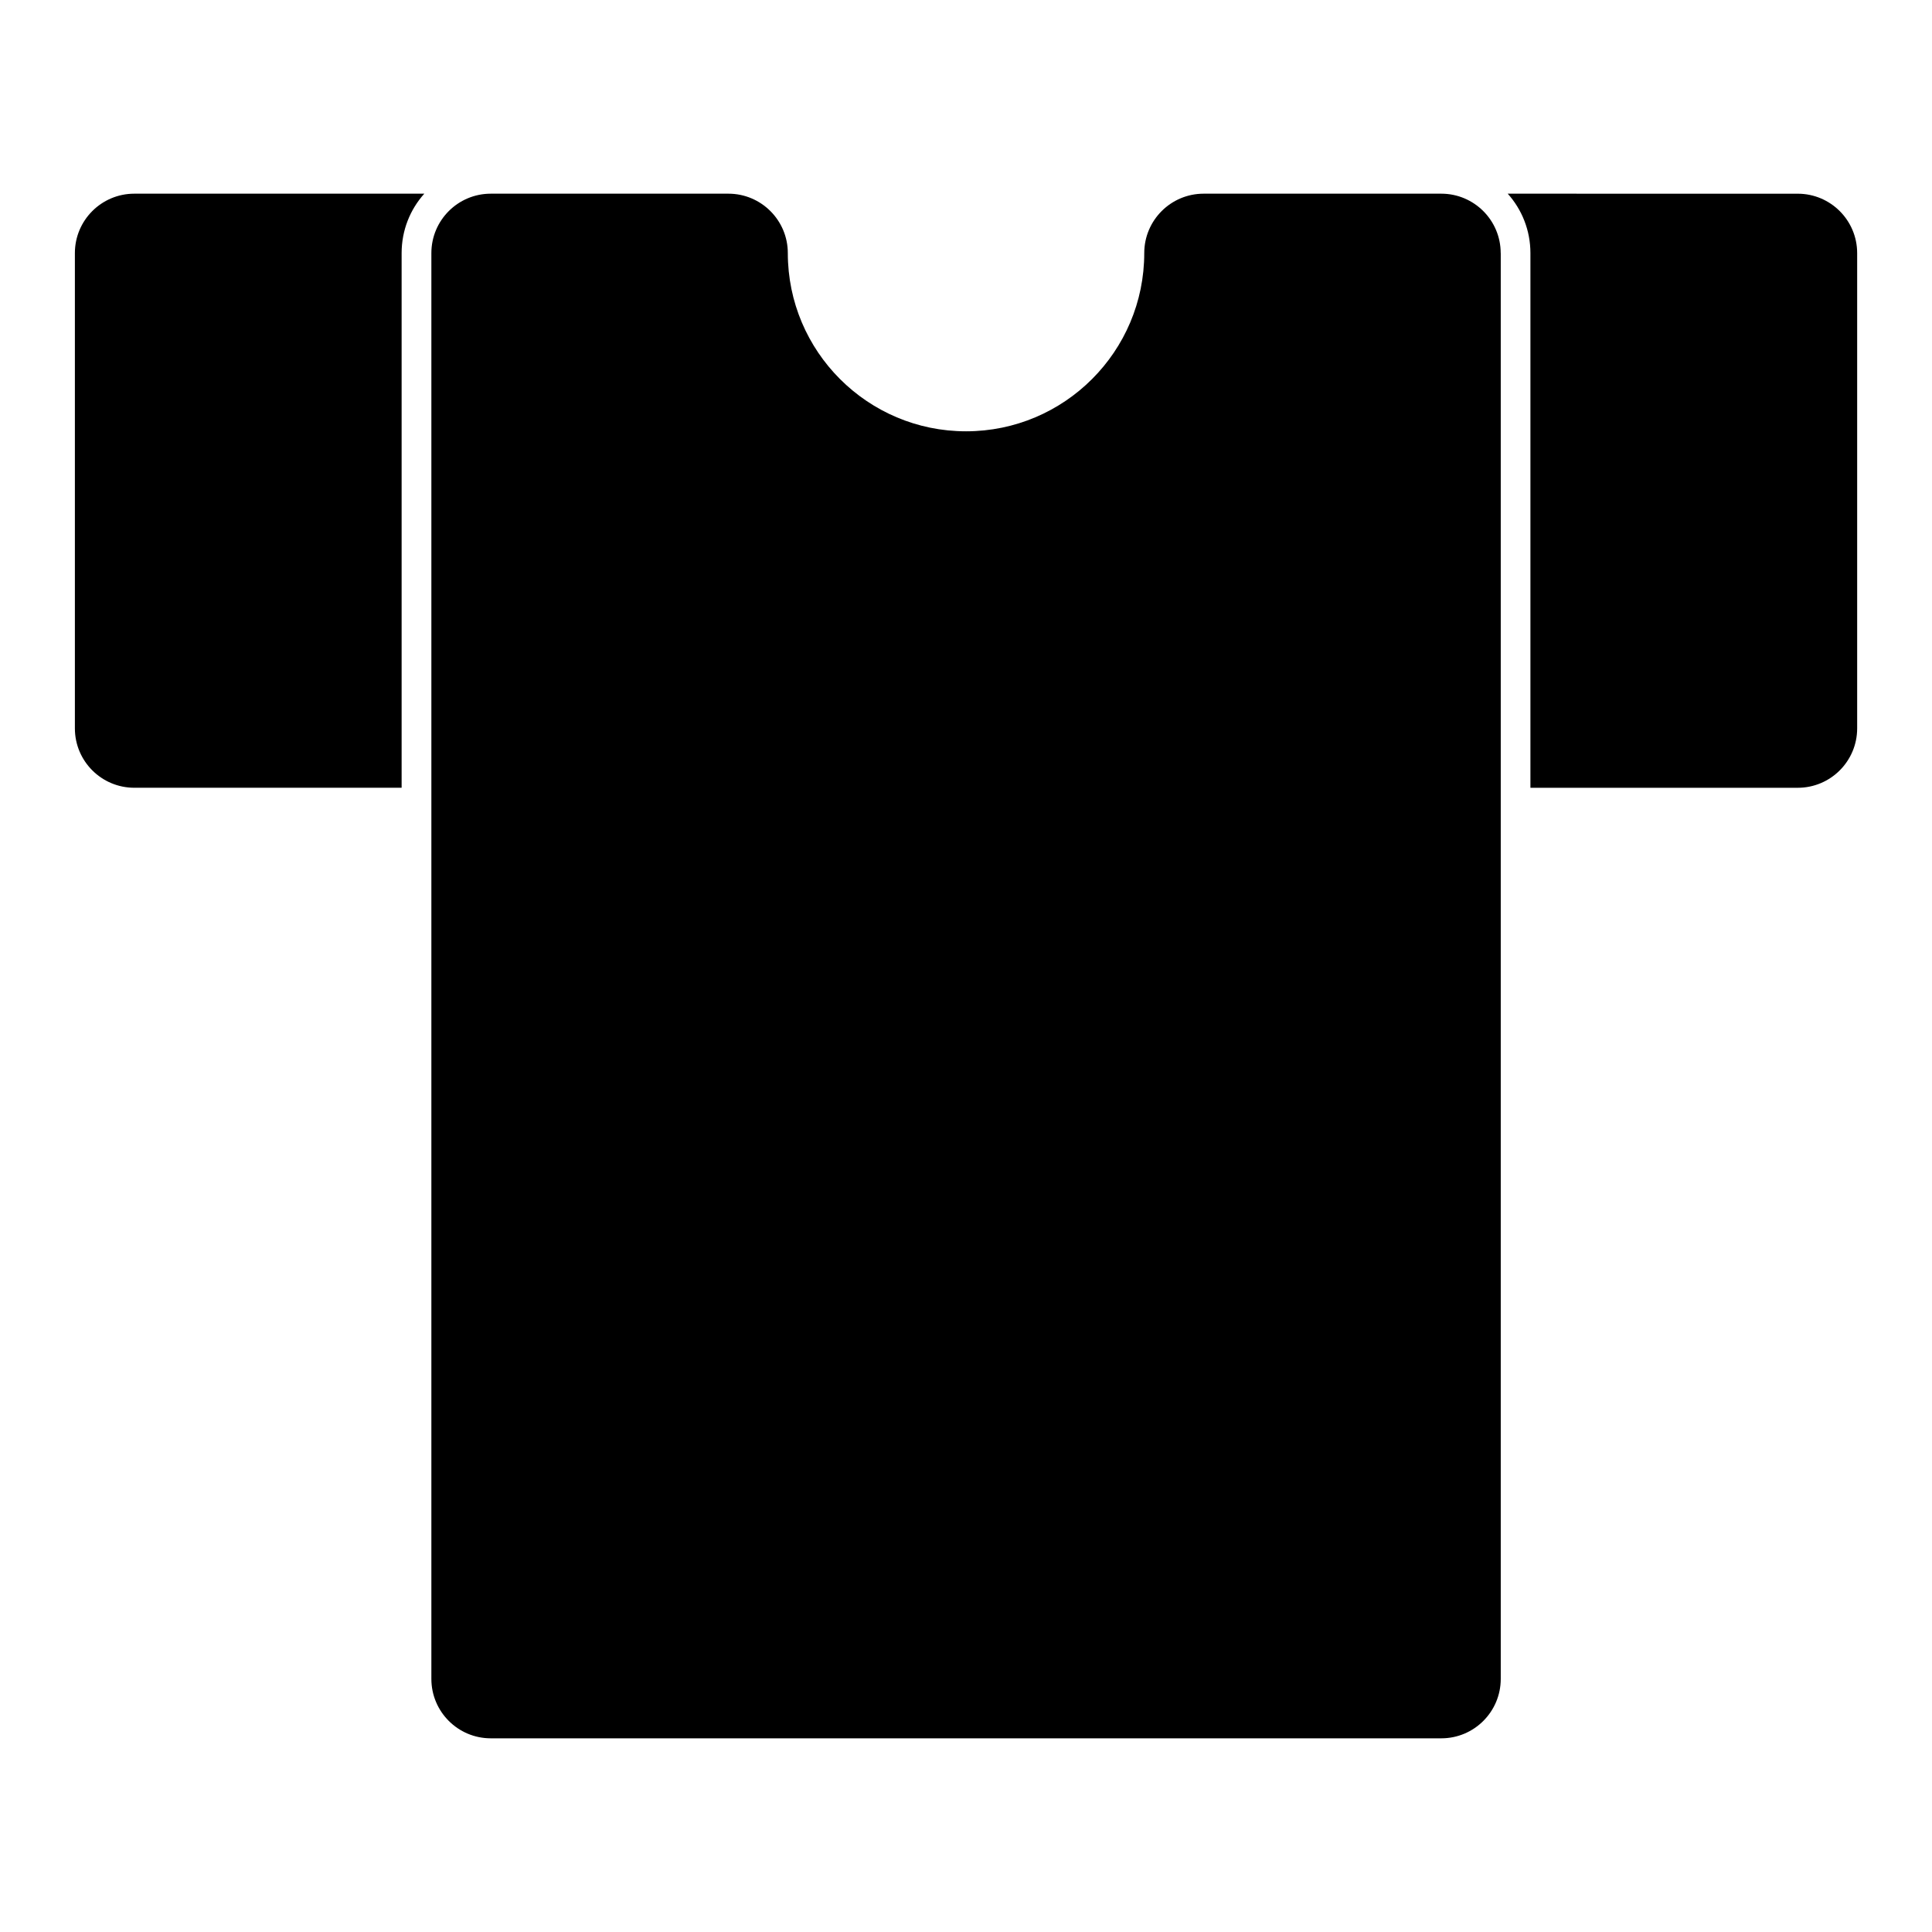
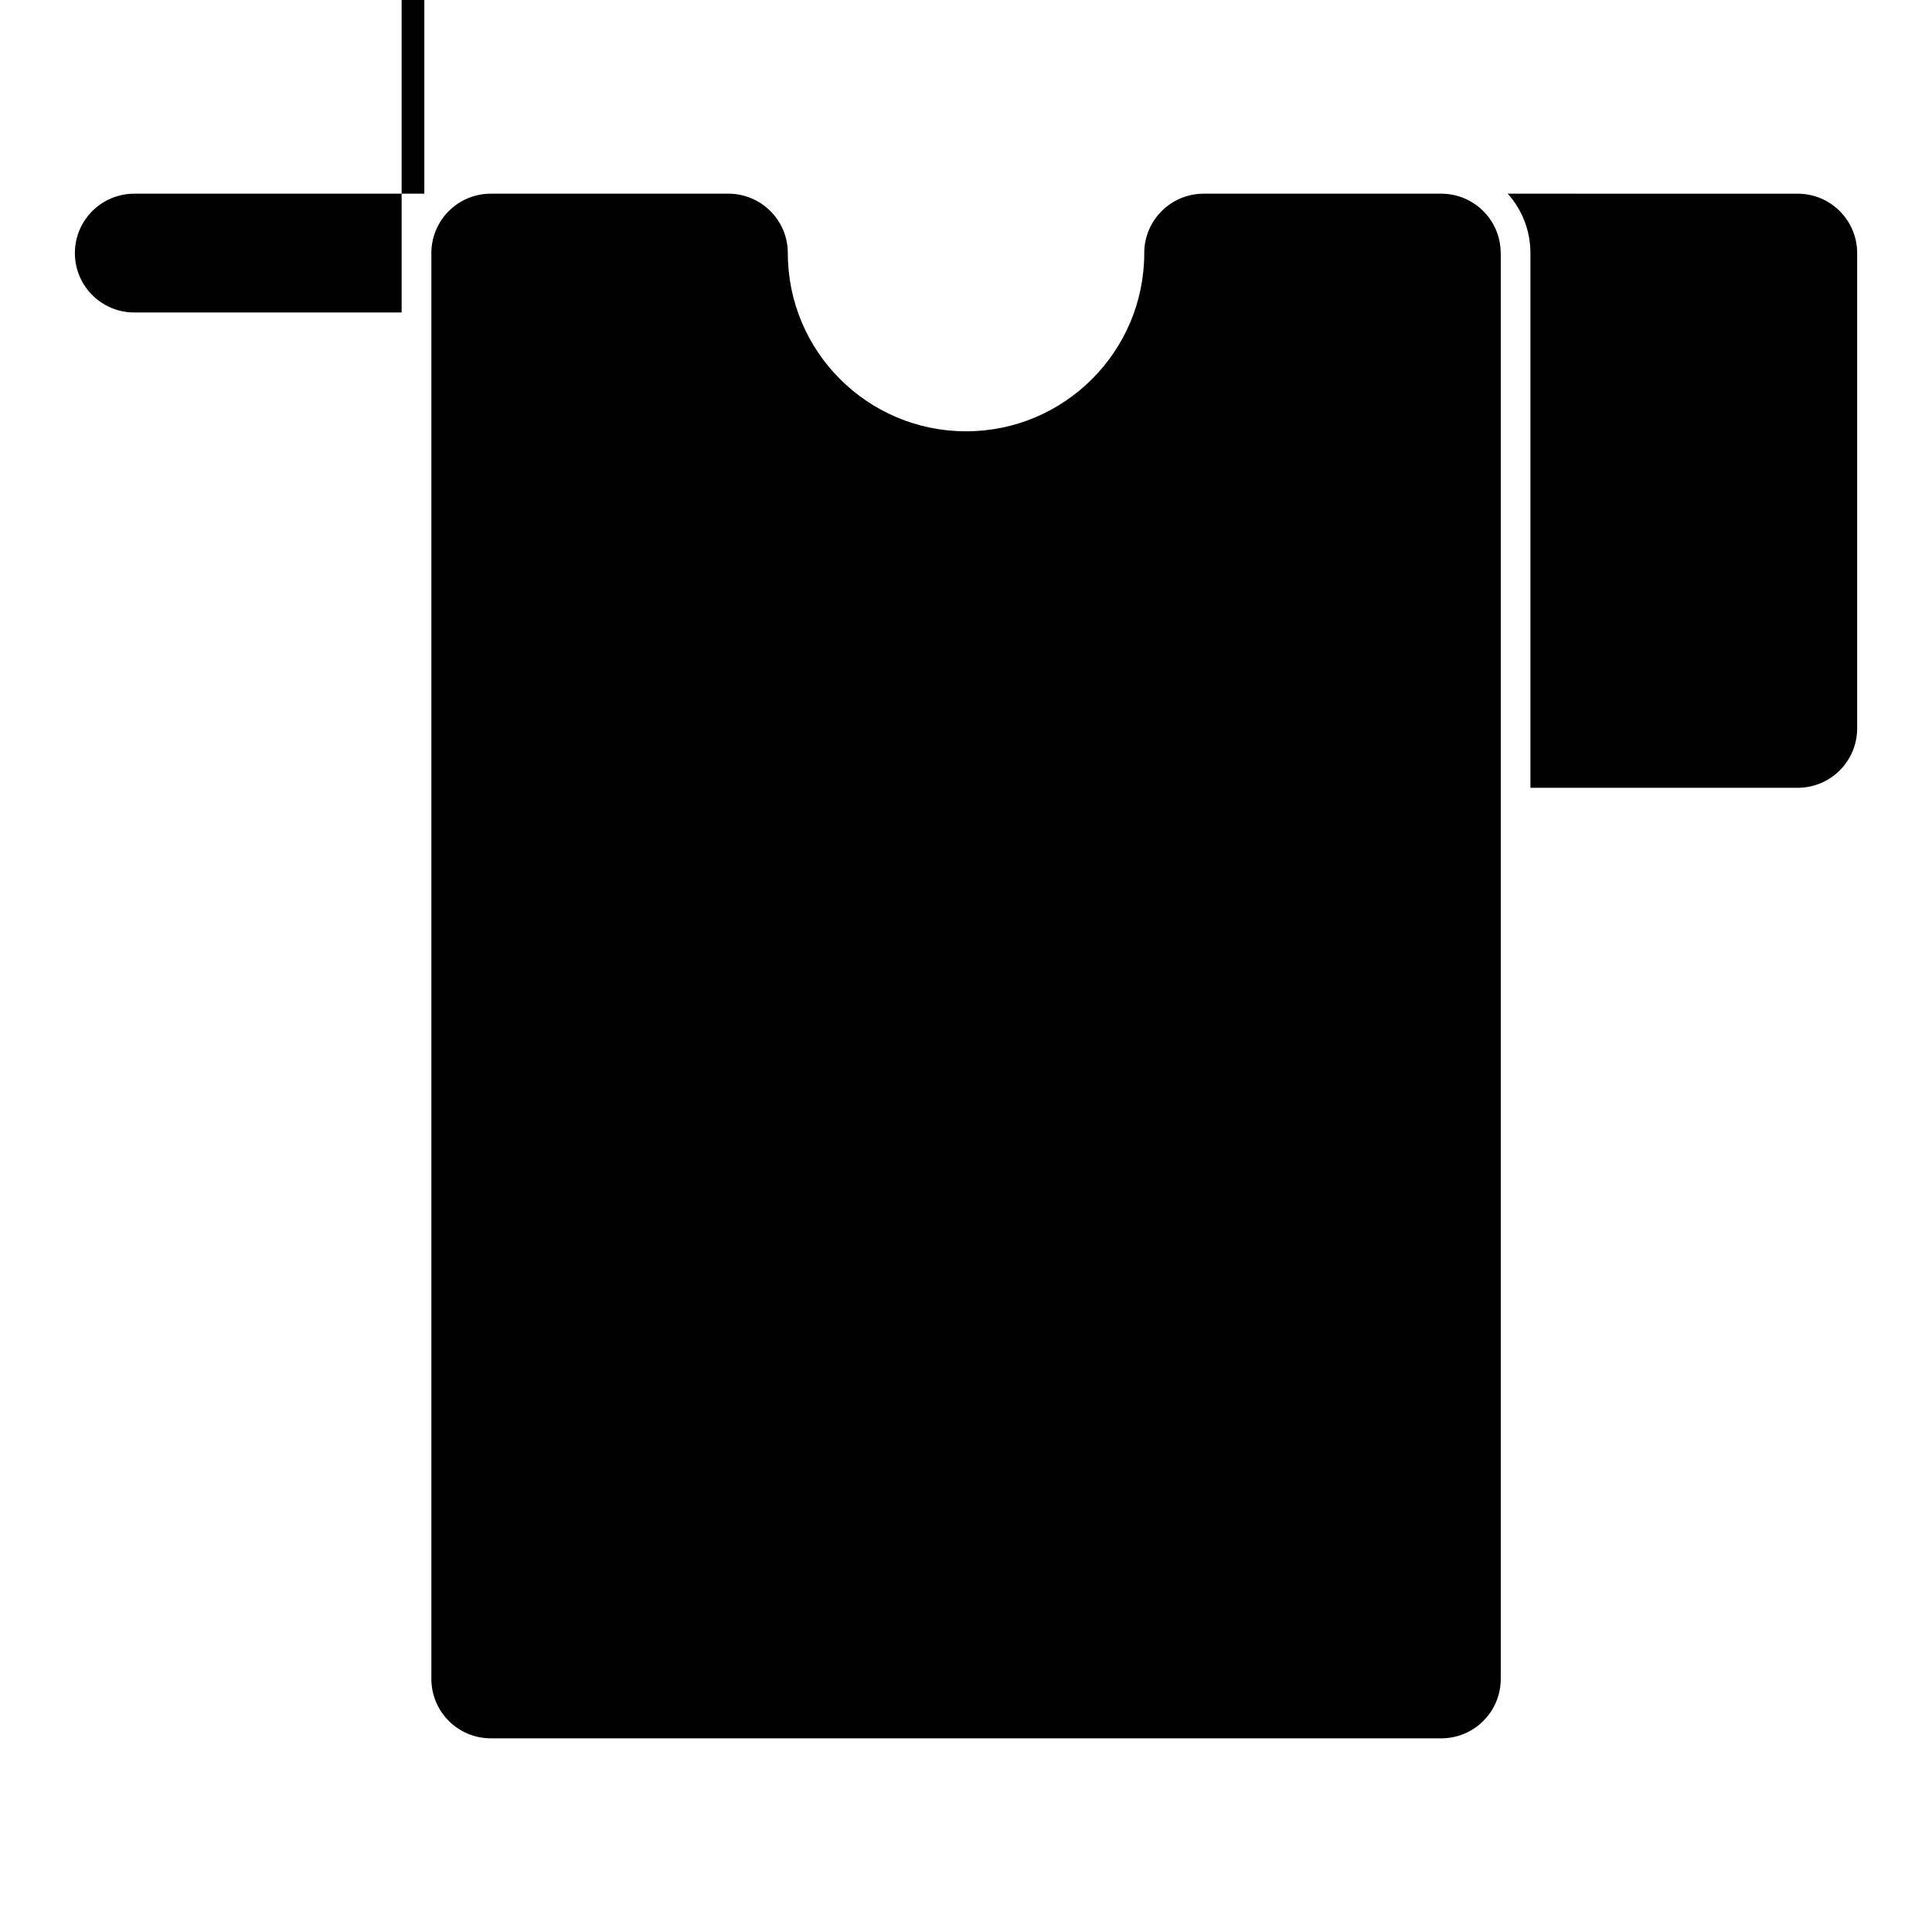
<svg xmlns="http://www.w3.org/2000/svg" fill="#000000" width="800px" height="800px" version="1.1" viewBox="144 144 512 512">
-   <path d="m541.7 211.07c0-8.691-7.055-15.742-15.742-15.742h-62.977c-8.691 0-15.742 7.055-15.742 15.742 0 26.07-21.16 47.23-47.23 47.23-26.07 0-47.23-21.16-47.23-47.23 0-8.691-7.055-15.742-15.742-15.742h-62.977c-8.691 0-15.742 7.055-15.742 15.742v377.86c0 8.691 7.055 15.742 15.742 15.742h251.91c8.691 0 15.742-7.055 15.742-15.742v-377.86zm-285.25-15.742h-76.863c-8.691 0-15.742 7.055-15.742 15.742v125.95c0 8.691 7.055 15.742 15.742 15.742h70.848v-141.7c0-6.047 2.266-11.57 6.016-15.742zm287.11 0c3.746 4.172 6.016 9.699 6.016 15.742v141.7h70.848c8.691 0 15.742-7.055 15.742-15.742v-125.95c0-8.691-7.055-15.742-15.742-15.742z" fill-rule="evenodd" />
+   <path d="m541.7 211.07c0-8.691-7.055-15.742-15.742-15.742h-62.977c-8.691 0-15.742 7.055-15.742 15.742 0 26.07-21.16 47.23-47.23 47.23-26.07 0-47.23-21.16-47.23-47.23 0-8.691-7.055-15.742-15.742-15.742h-62.977c-8.691 0-15.742 7.055-15.742 15.742v377.86c0 8.691 7.055 15.742 15.742 15.742h251.91c8.691 0 15.742-7.055 15.742-15.742v-377.86zm-285.25-15.742h-76.863c-8.691 0-15.742 7.055-15.742 15.742c0 8.691 7.055 15.742 15.742 15.742h70.848v-141.7c0-6.047 2.266-11.57 6.016-15.742zm287.11 0c3.746 4.172 6.016 9.699 6.016 15.742v141.7h70.848c8.691 0 15.742-7.055 15.742-15.742v-125.95c0-8.691-7.055-15.742-15.742-15.742z" fill-rule="evenodd" />
</svg>